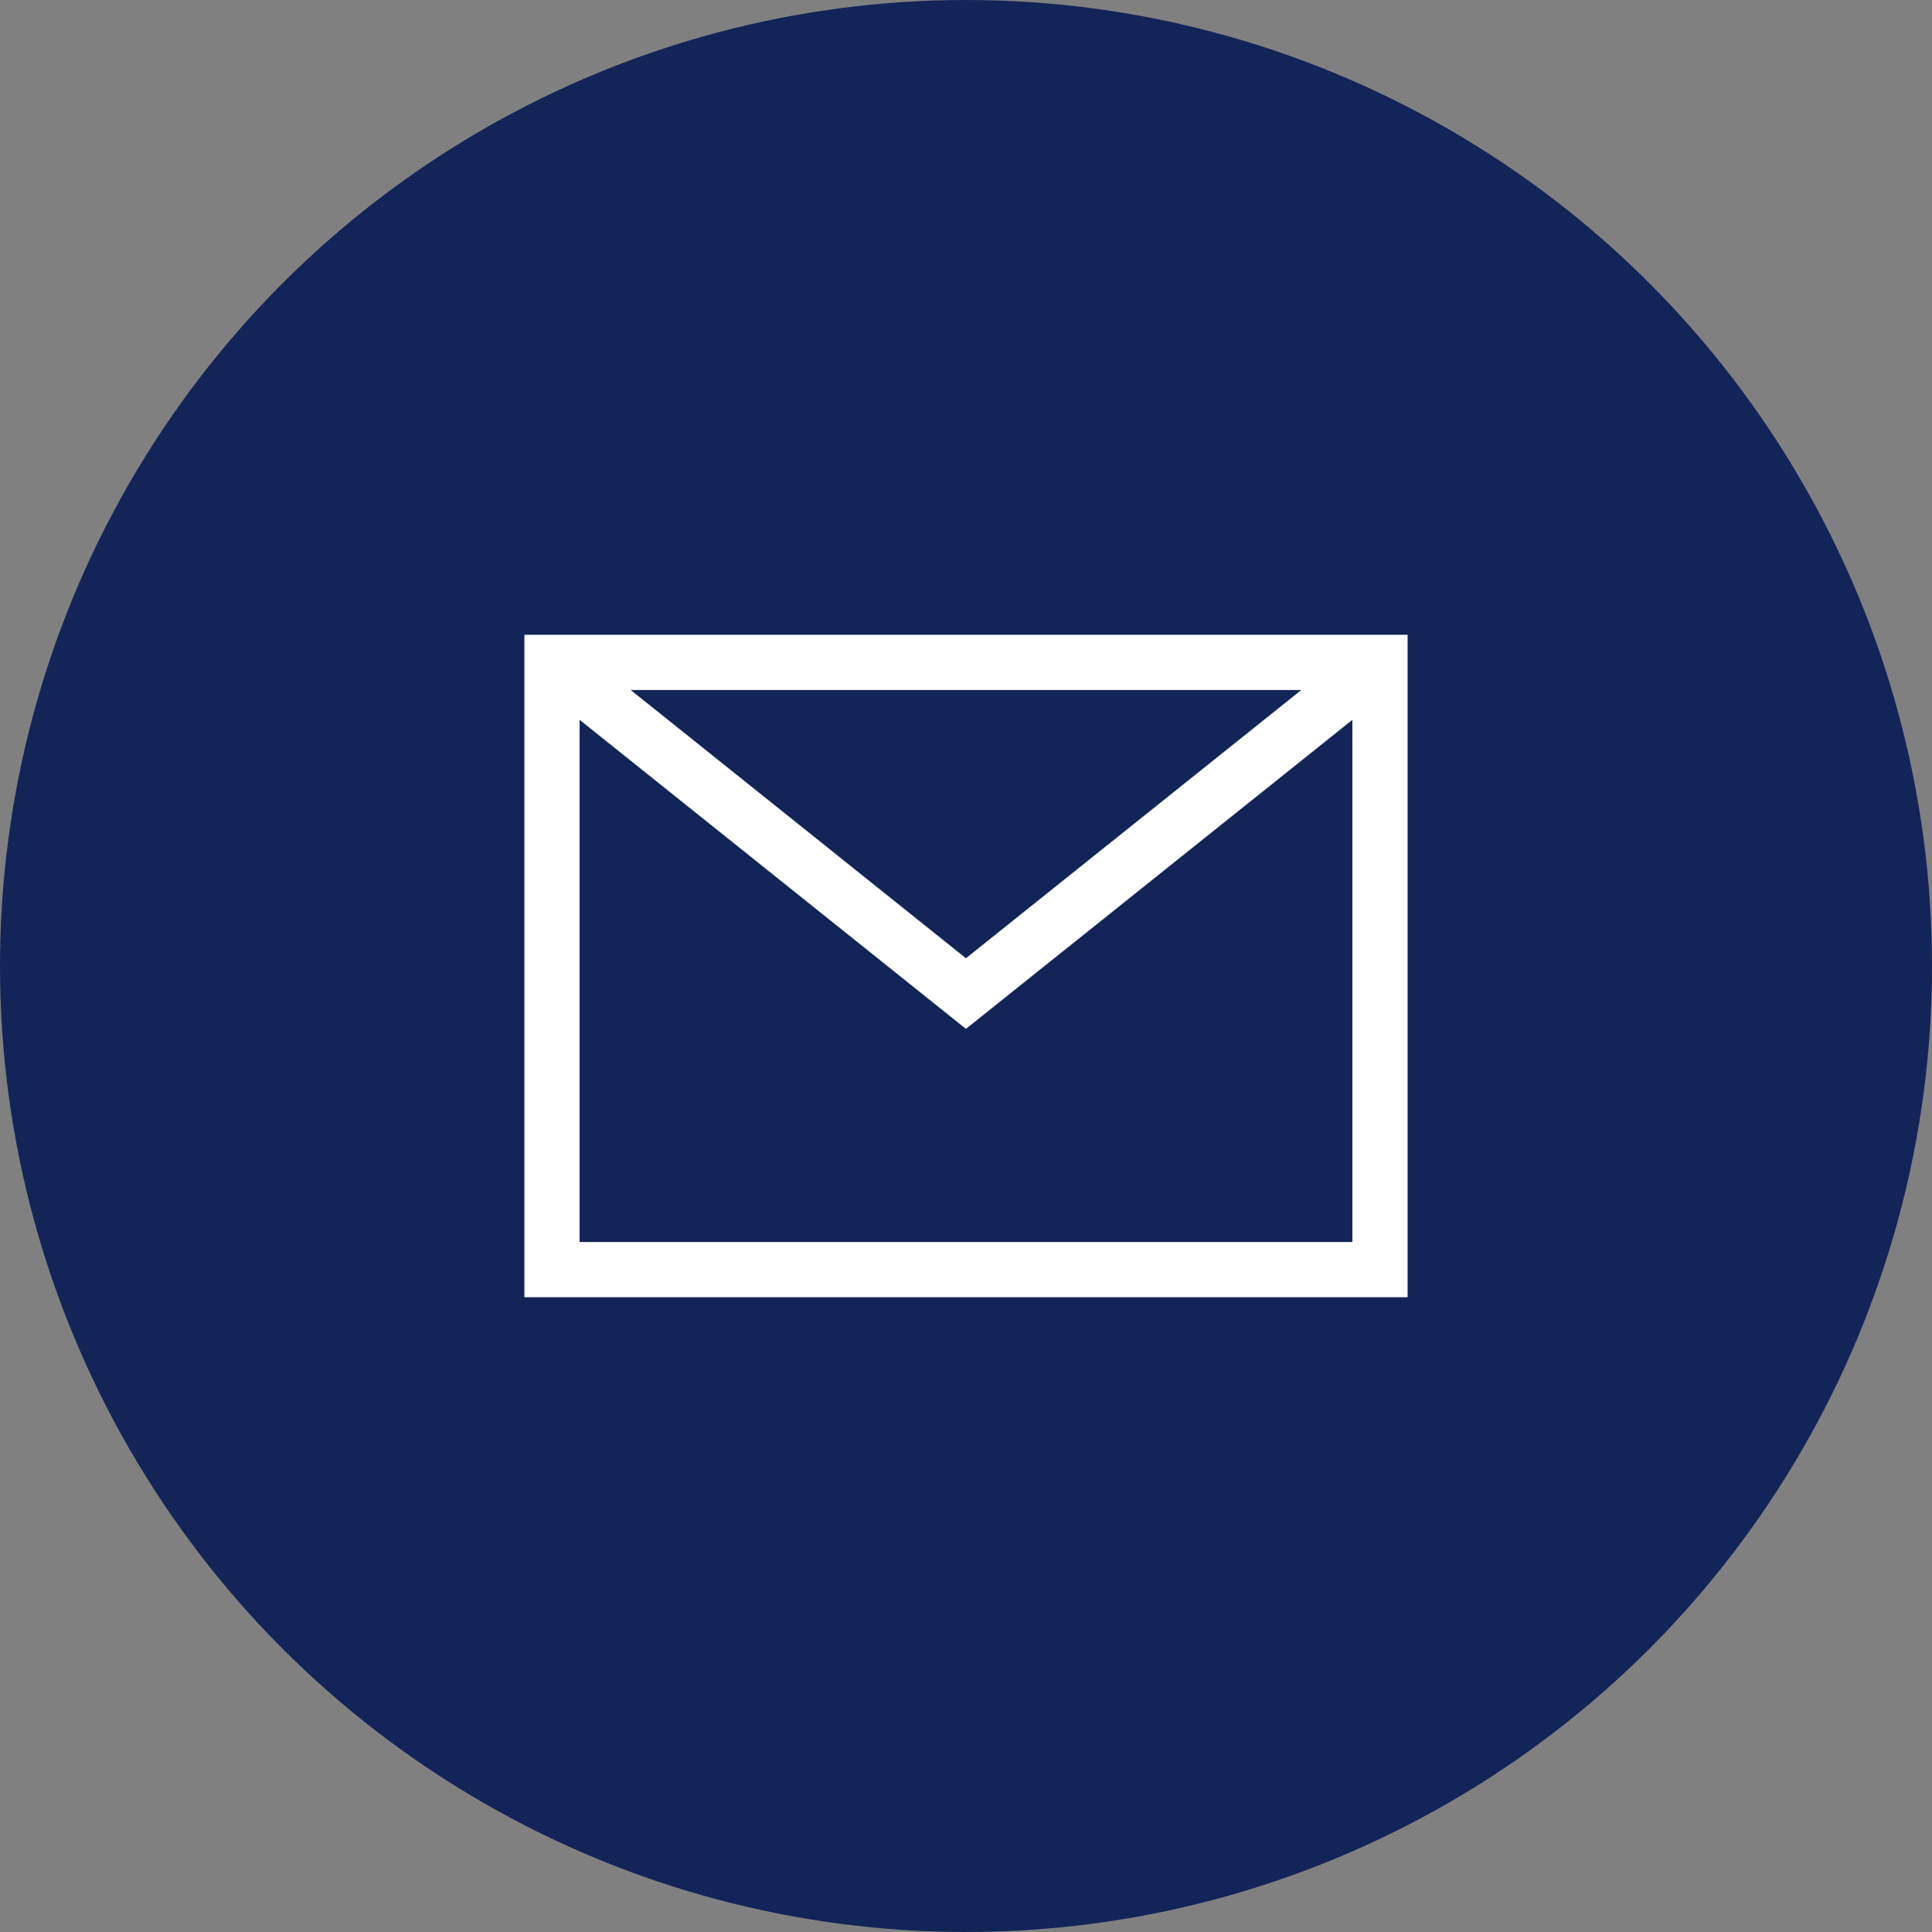
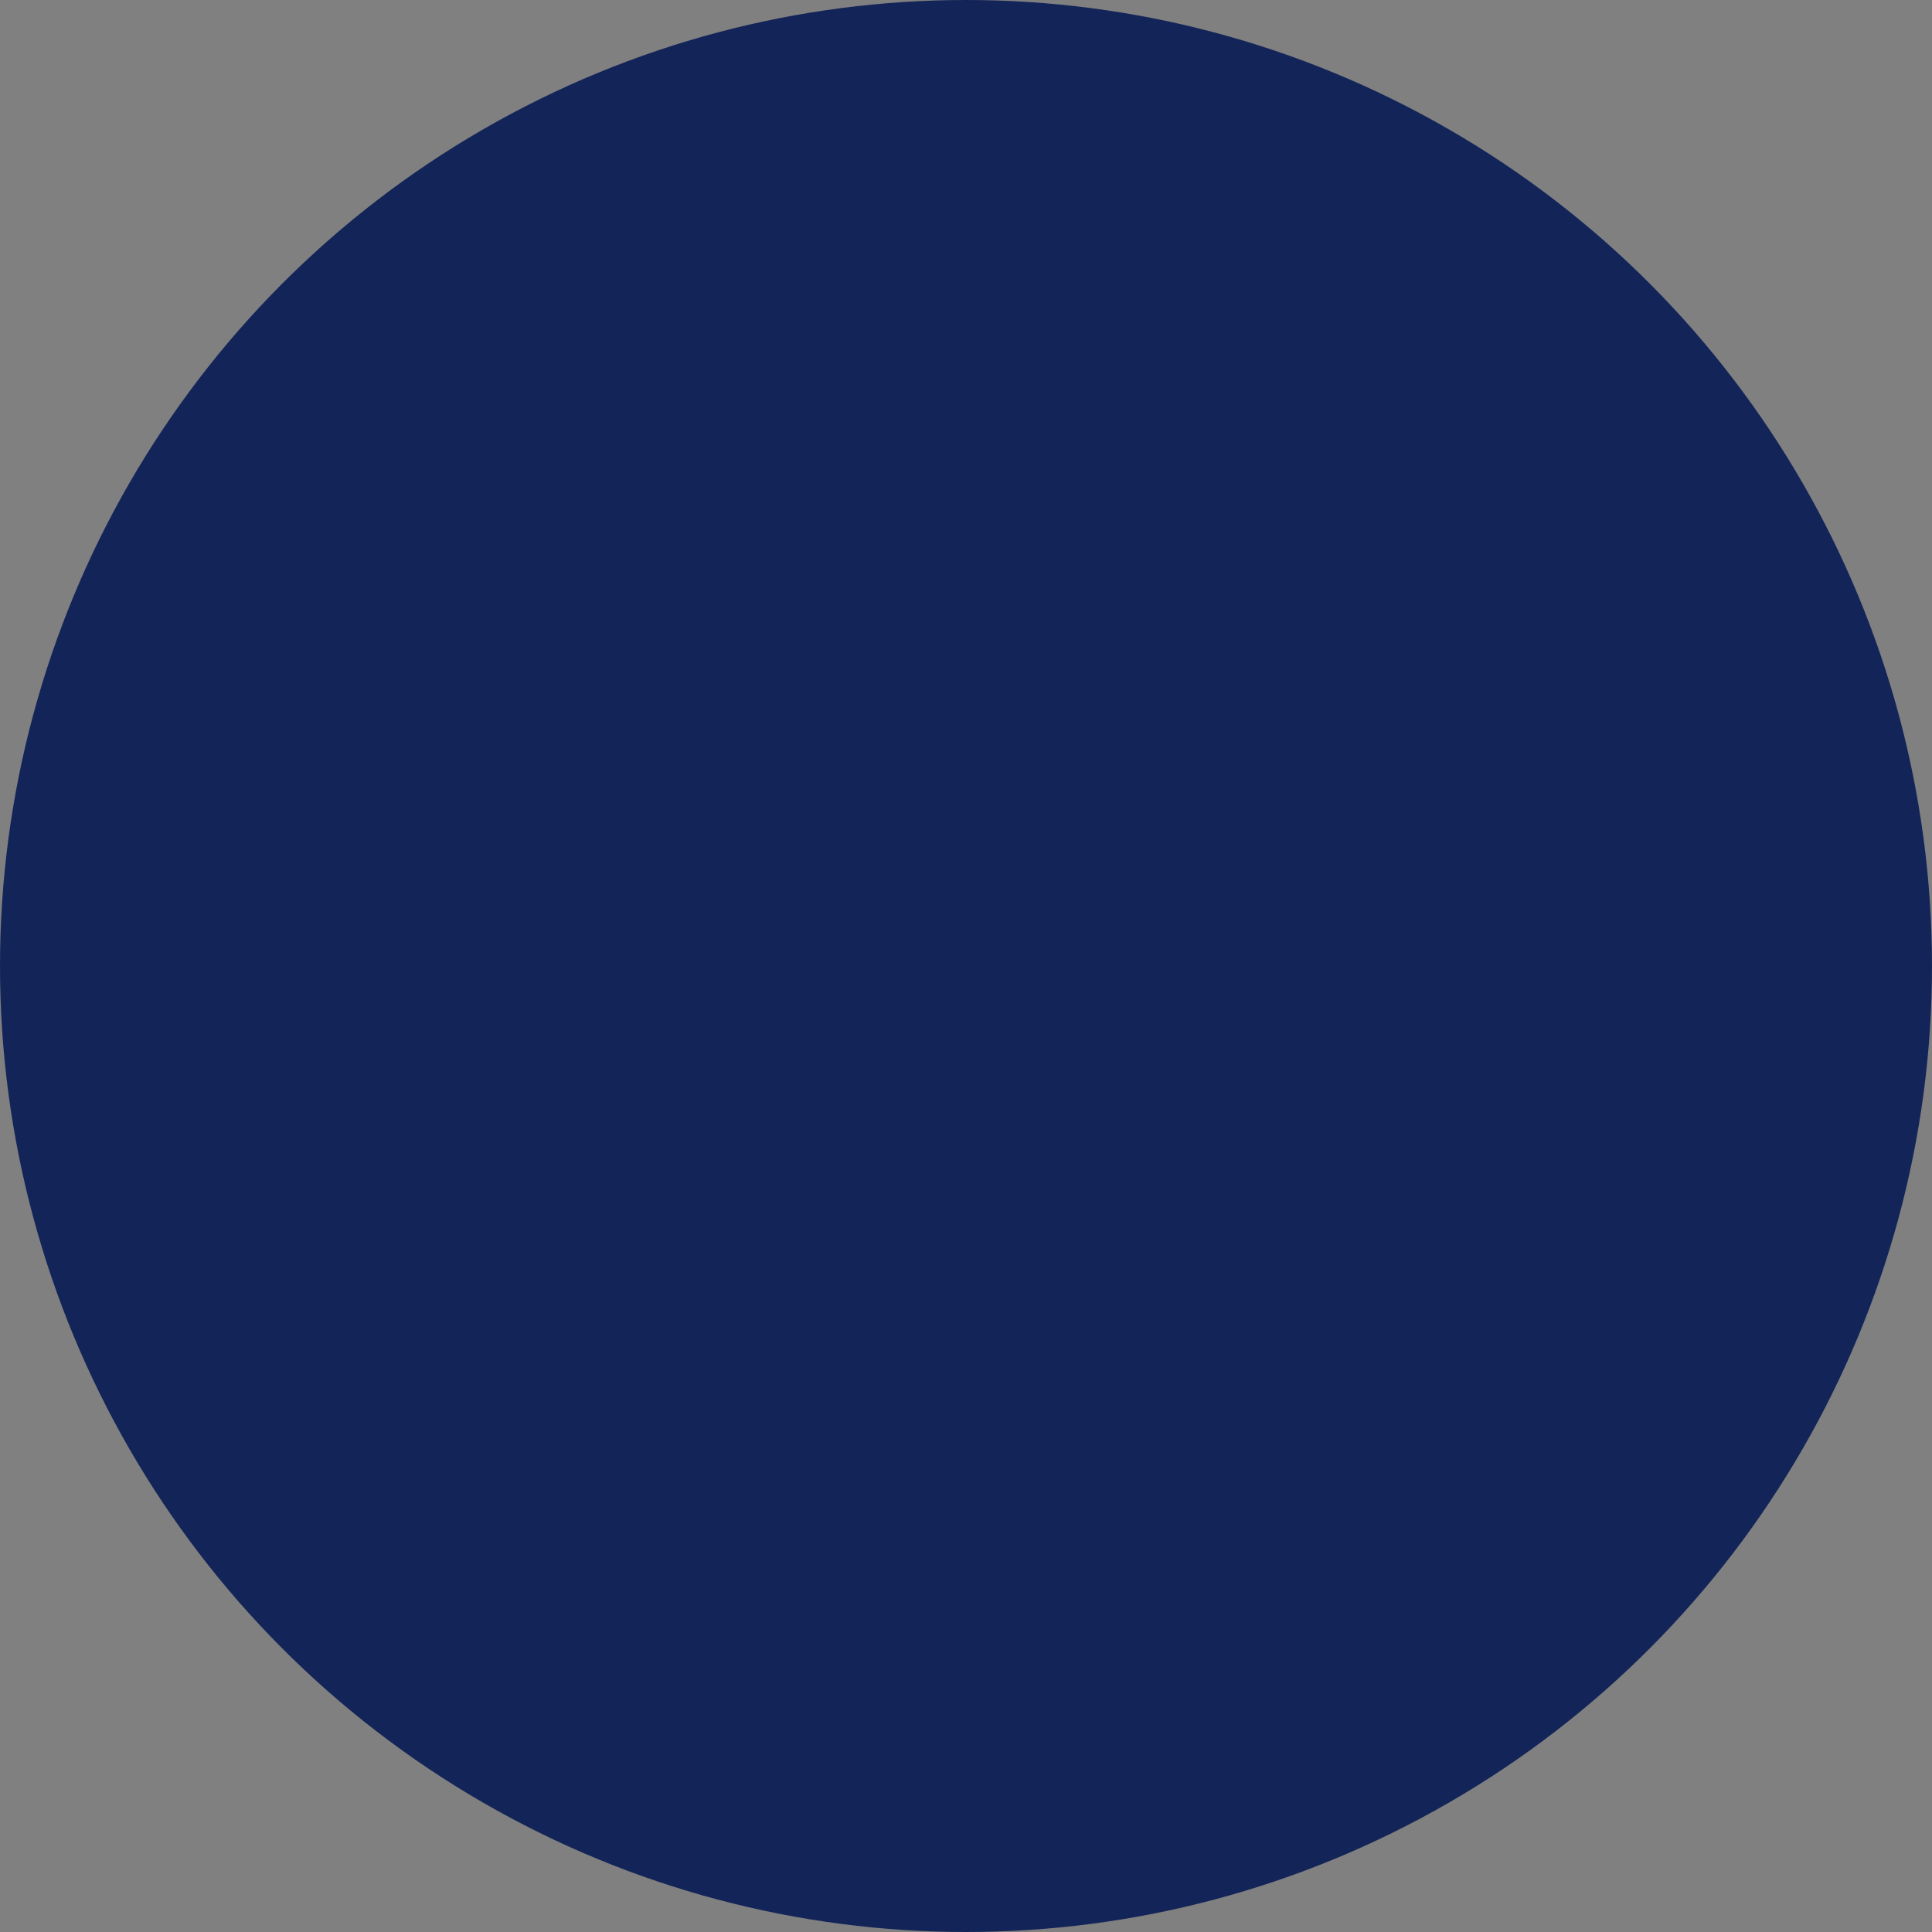
<svg xmlns="http://www.w3.org/2000/svg" width="70px" height="70px" viewBox="0 0 70 70" version="1.1">
  <rect x="0" y="0" width="70" height="70" fill="#808080" stroke="none" />
  <title>Group 2</title>
  <desc>Created with Sketch.</desc>
  <defs />
  <g id="Page-1" stroke="none" stroke-width="1" fill="none" fill-rule="evenodd">
    <g id="Group-2">
      <g id="Group">
        <circle id="Oval" fill="#132458" cx="35" cy="35" r="35" />
-         <rect id="Rectangle-path" x="19" y="19" width="32" height="32" />
      </g>
-       <path d="M19,23 L19,47 L51,47 L51,23 L19,23 Z M47.149,25 L34.998,34.719 L22.851,25 L47.149,25 Z M21,44.999 L21,26.081 L34.998,37.278 L48.999,26.081 L48.999,44.999 L21,44.999 Z" id="Shape" fill="#FFFFFF" fill-rule="nonzero" />
    </g>
  </g>
</svg>